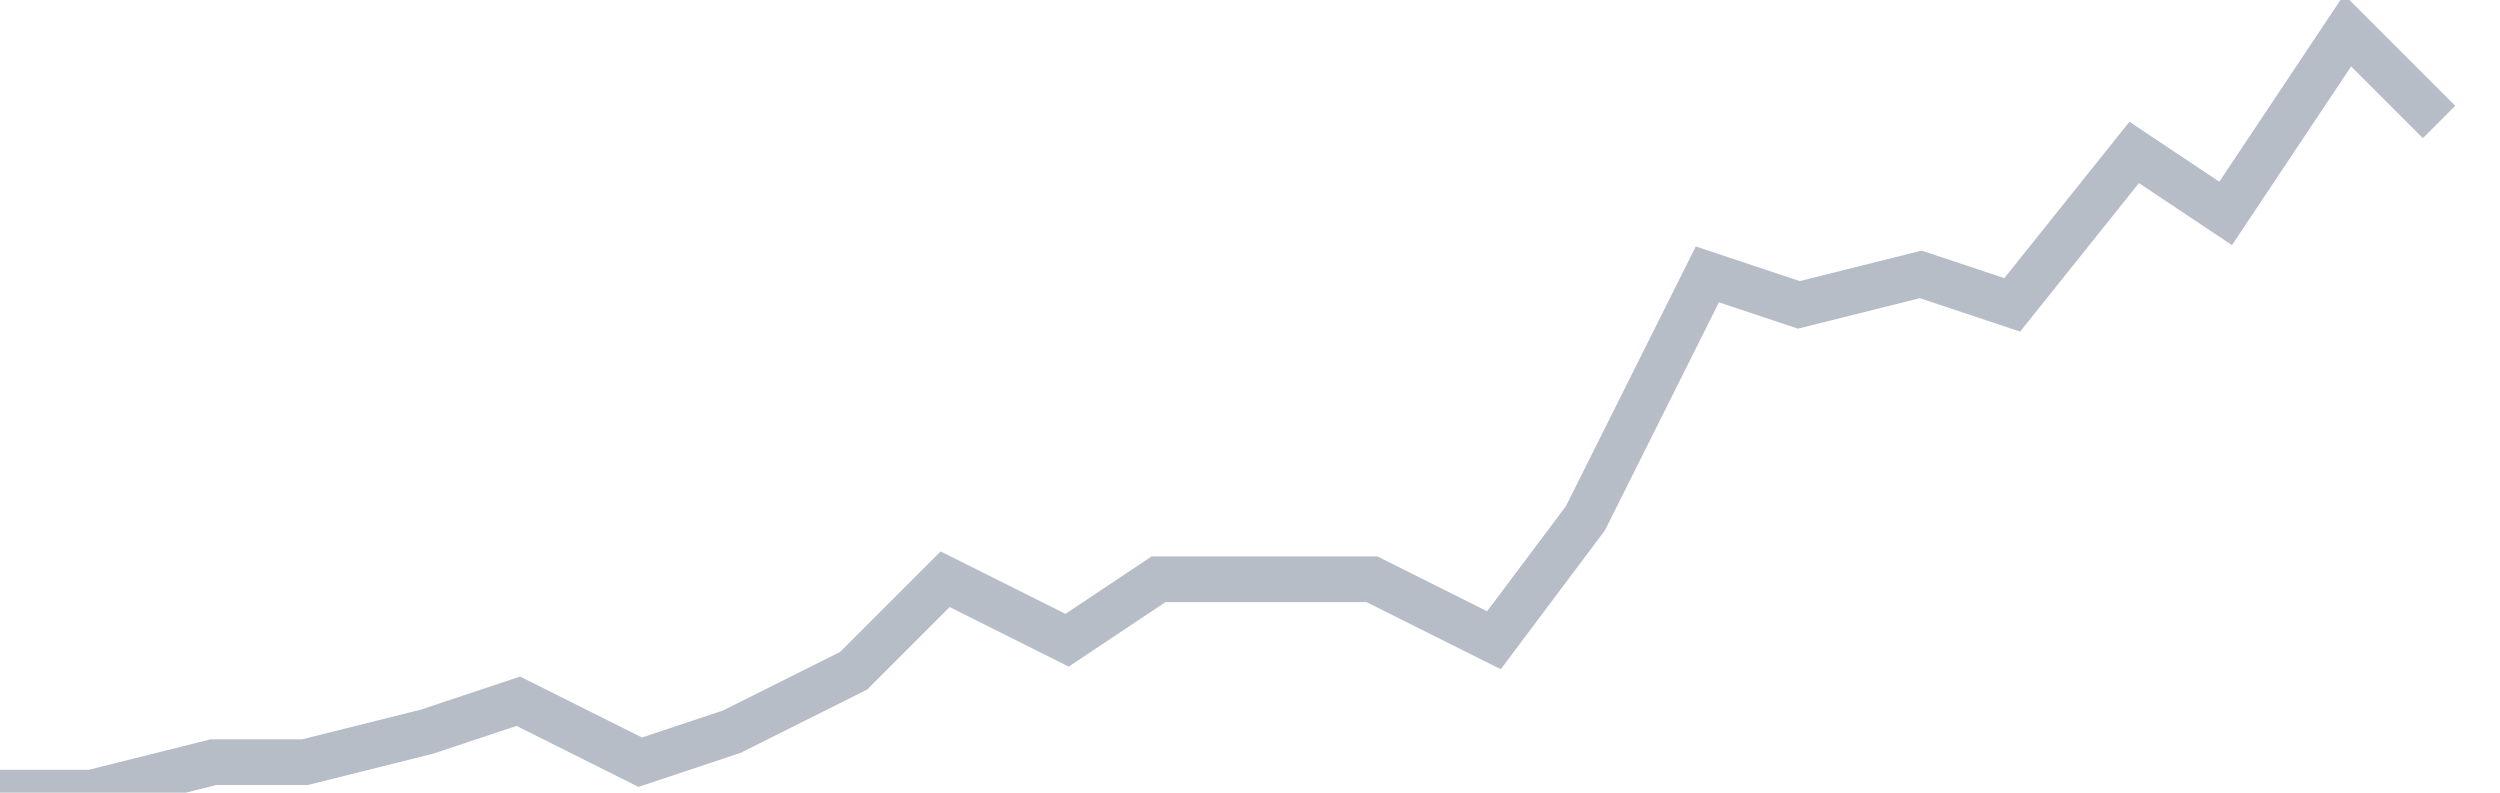
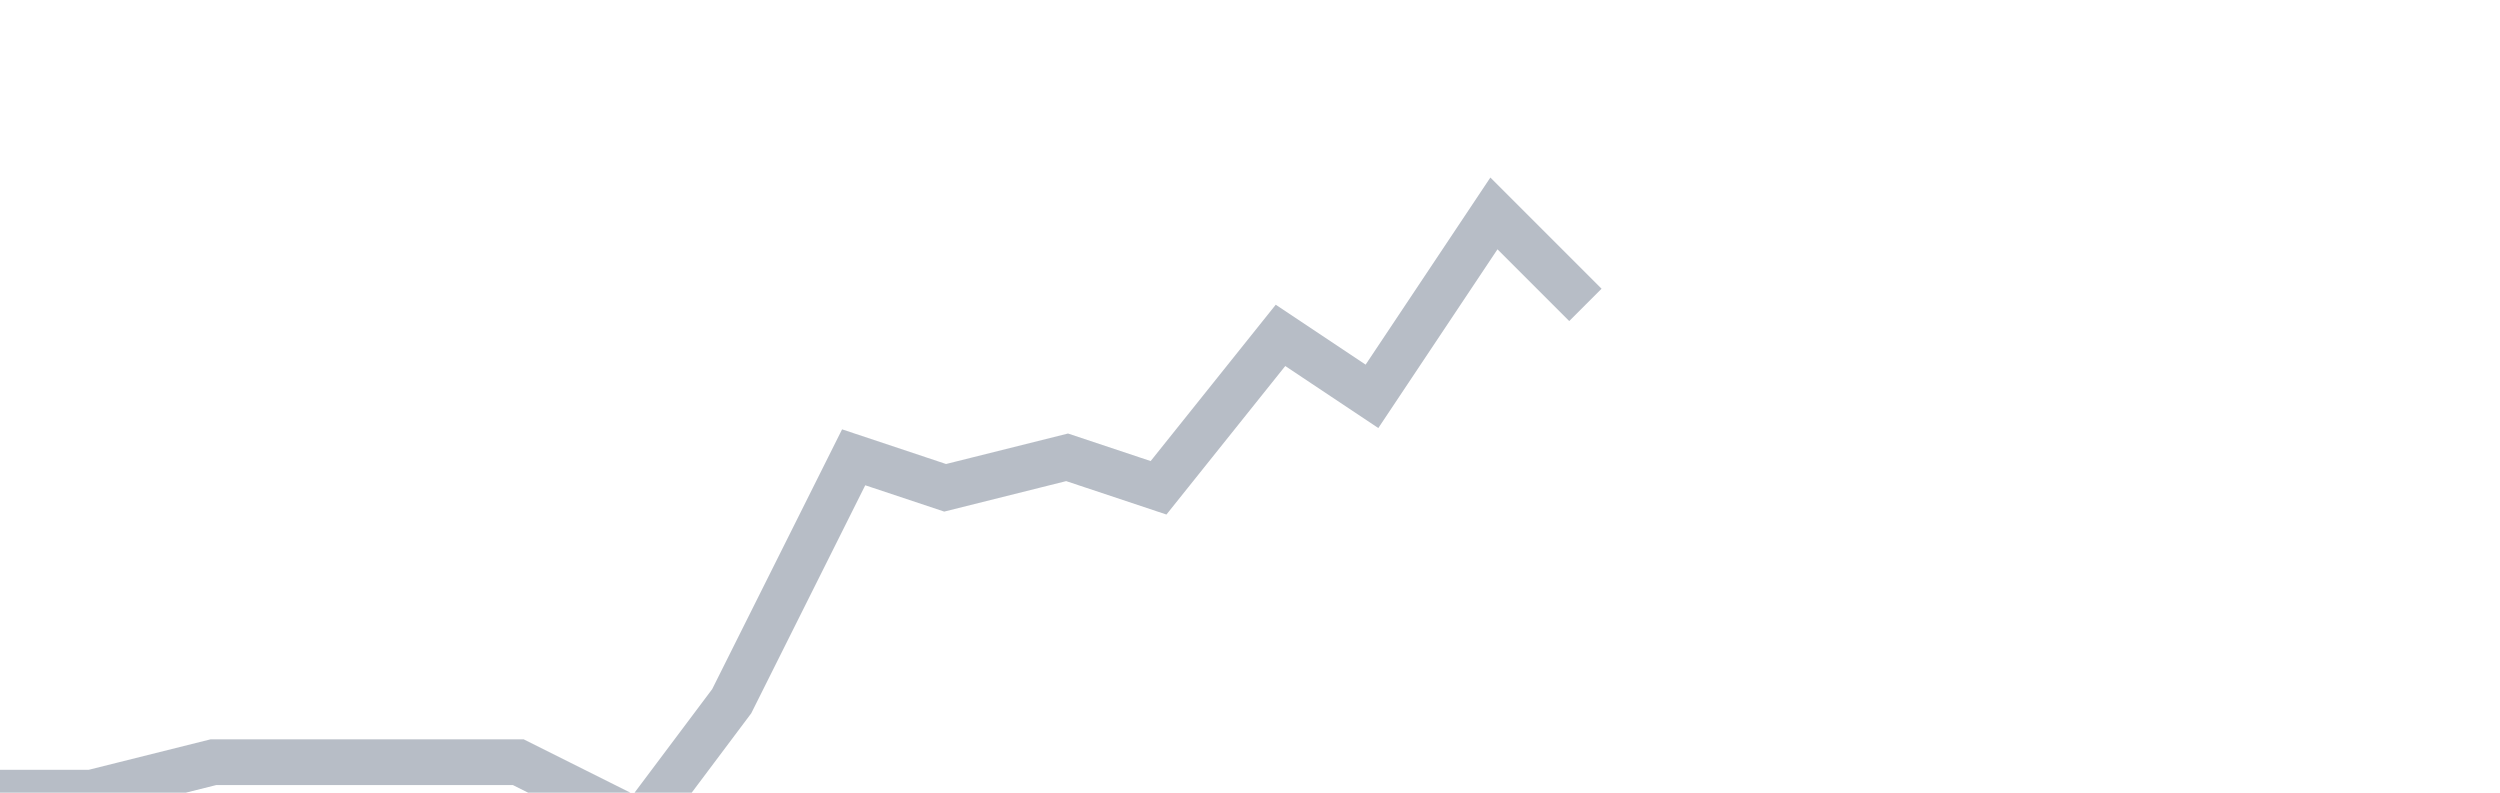
<svg xmlns="http://www.w3.org/2000/svg" width="82" height="26" fill="none">
-   <path d="M0 26h3l4-1h3l4-1 3-1 4 2 3-1 4-2 3-3 4 2 3-2h7l4 2 3-4 4-8 3 1 4-1 3 1 4-5 3 2 4-6 3 3" stroke="#B7BDC6" stroke-width="1.5" />
+   <path d="M0 26h3l4-1h3h7l4 2 3-4 4-8 3 1 4-1 3 1 4-5 3 2 4-6 3 3" stroke="#B7BDC6" stroke-width="1.5" />
</svg>